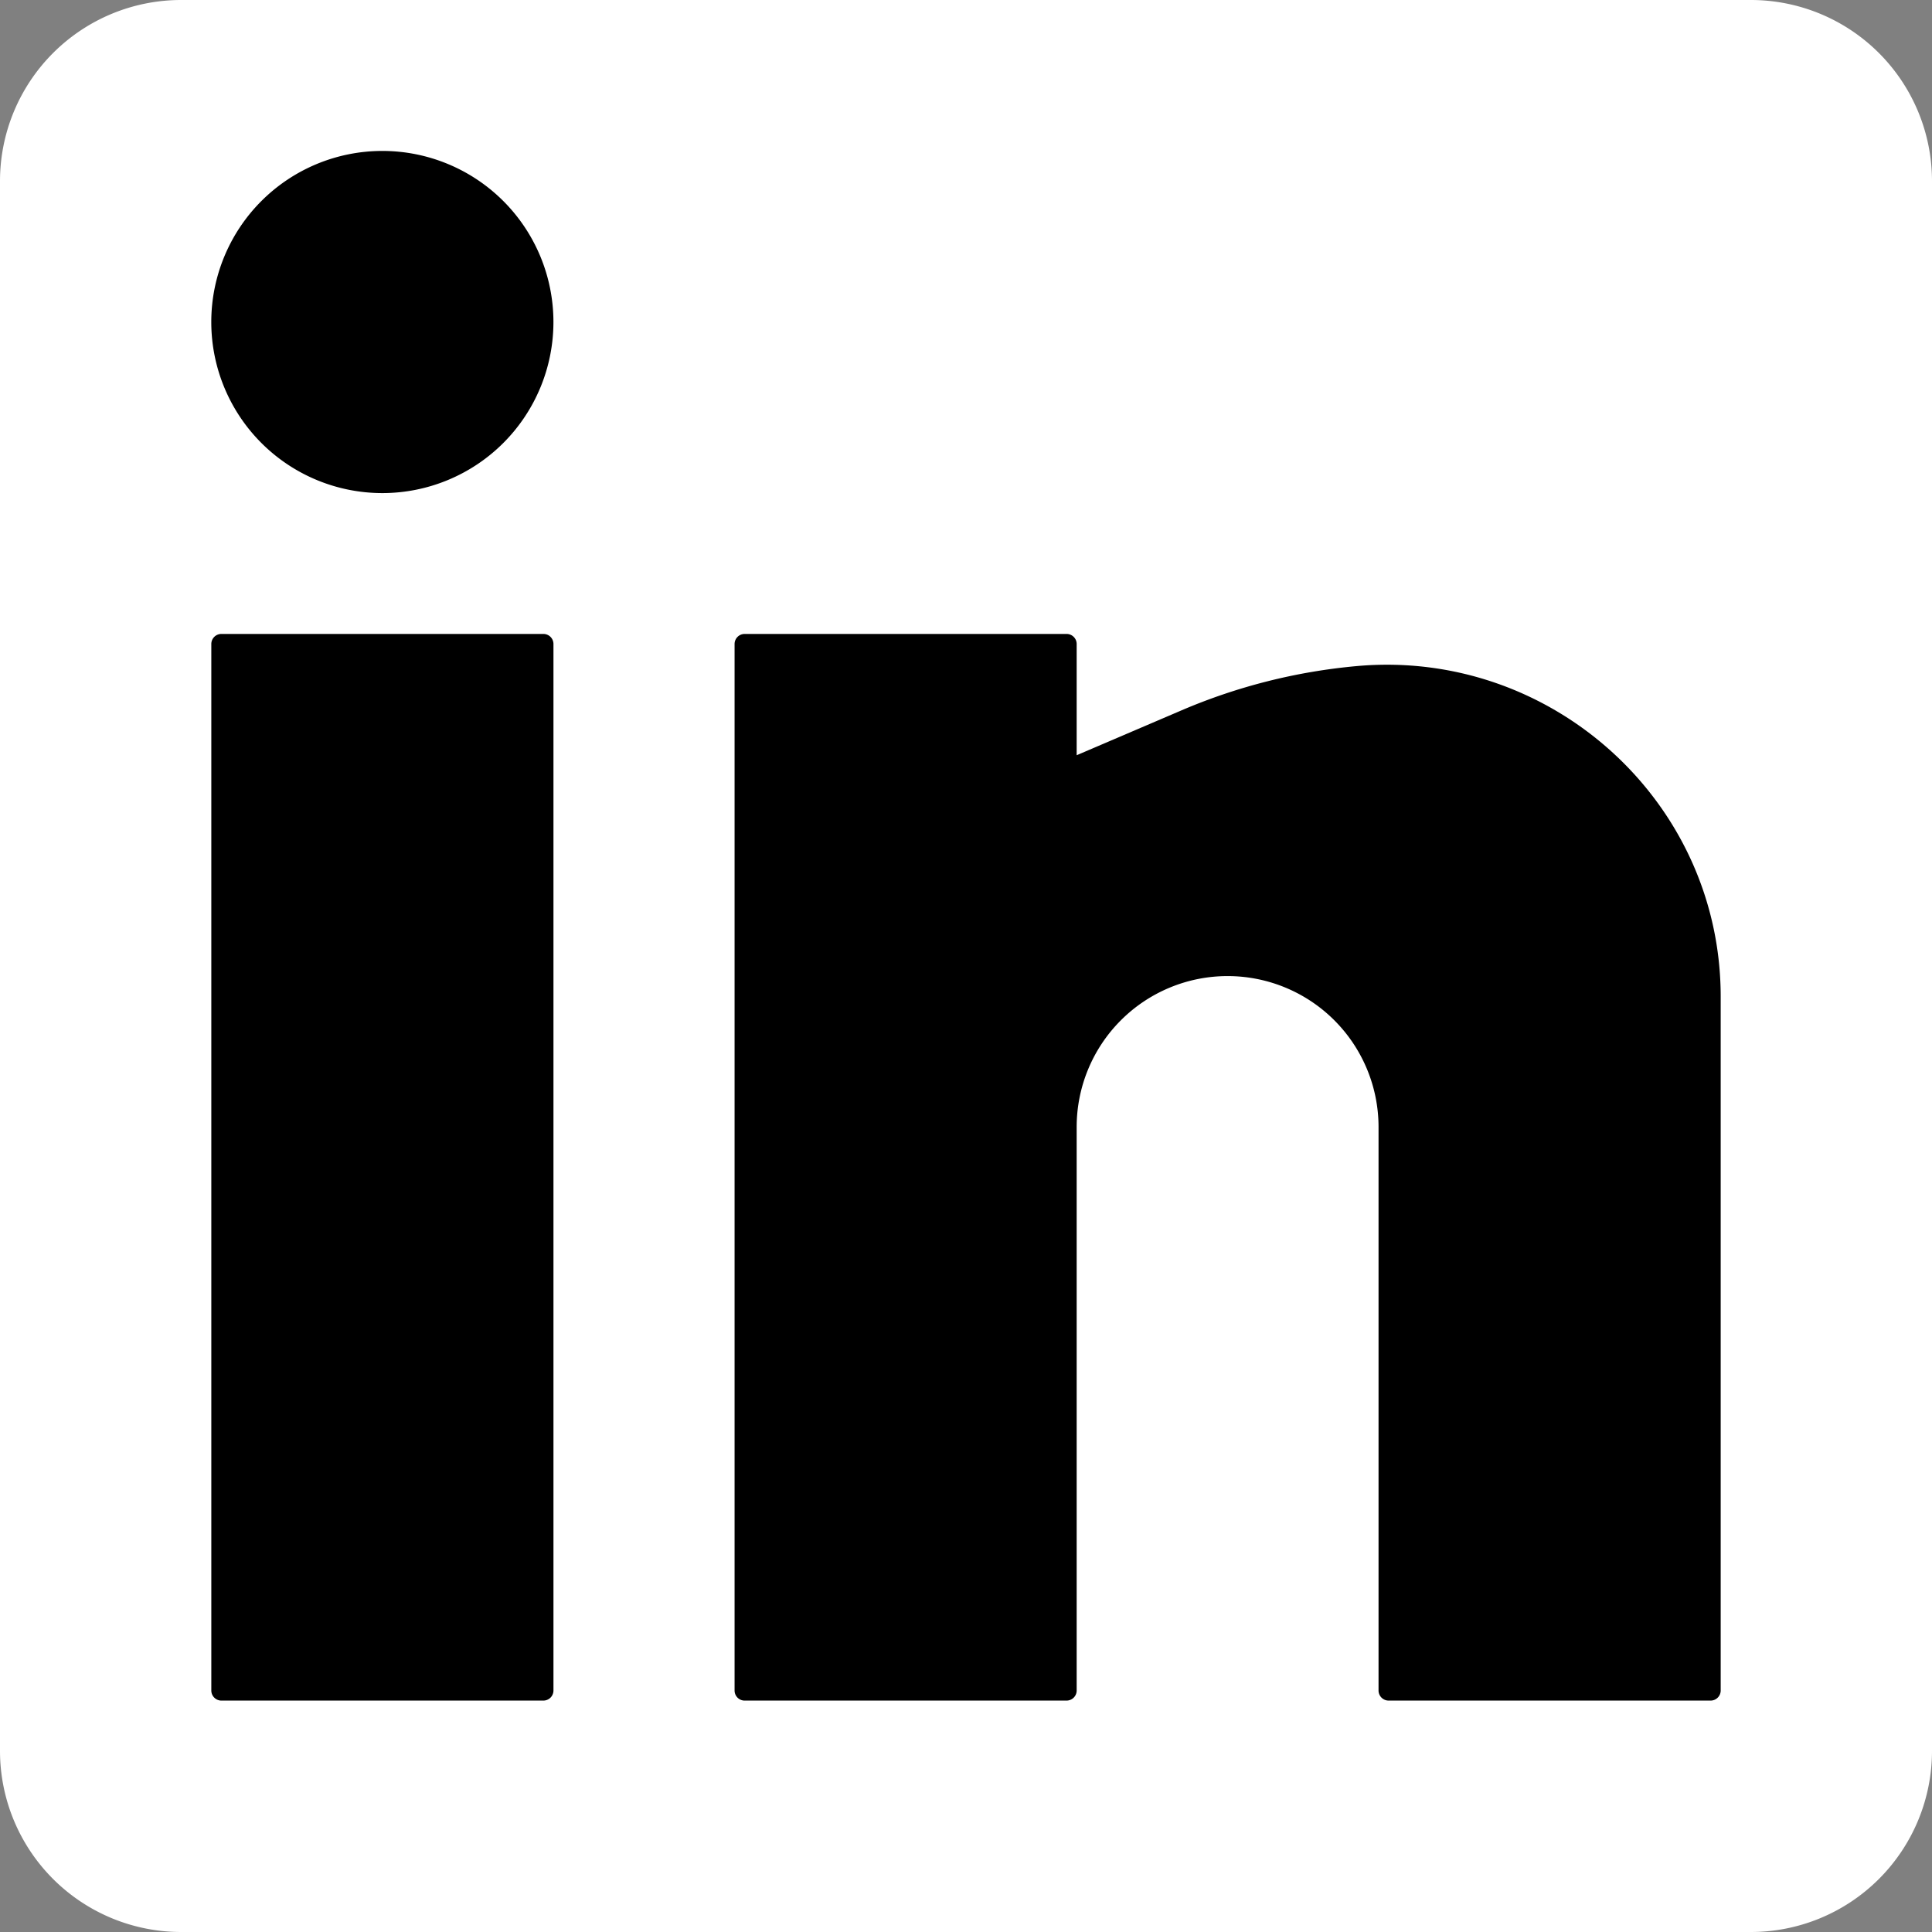
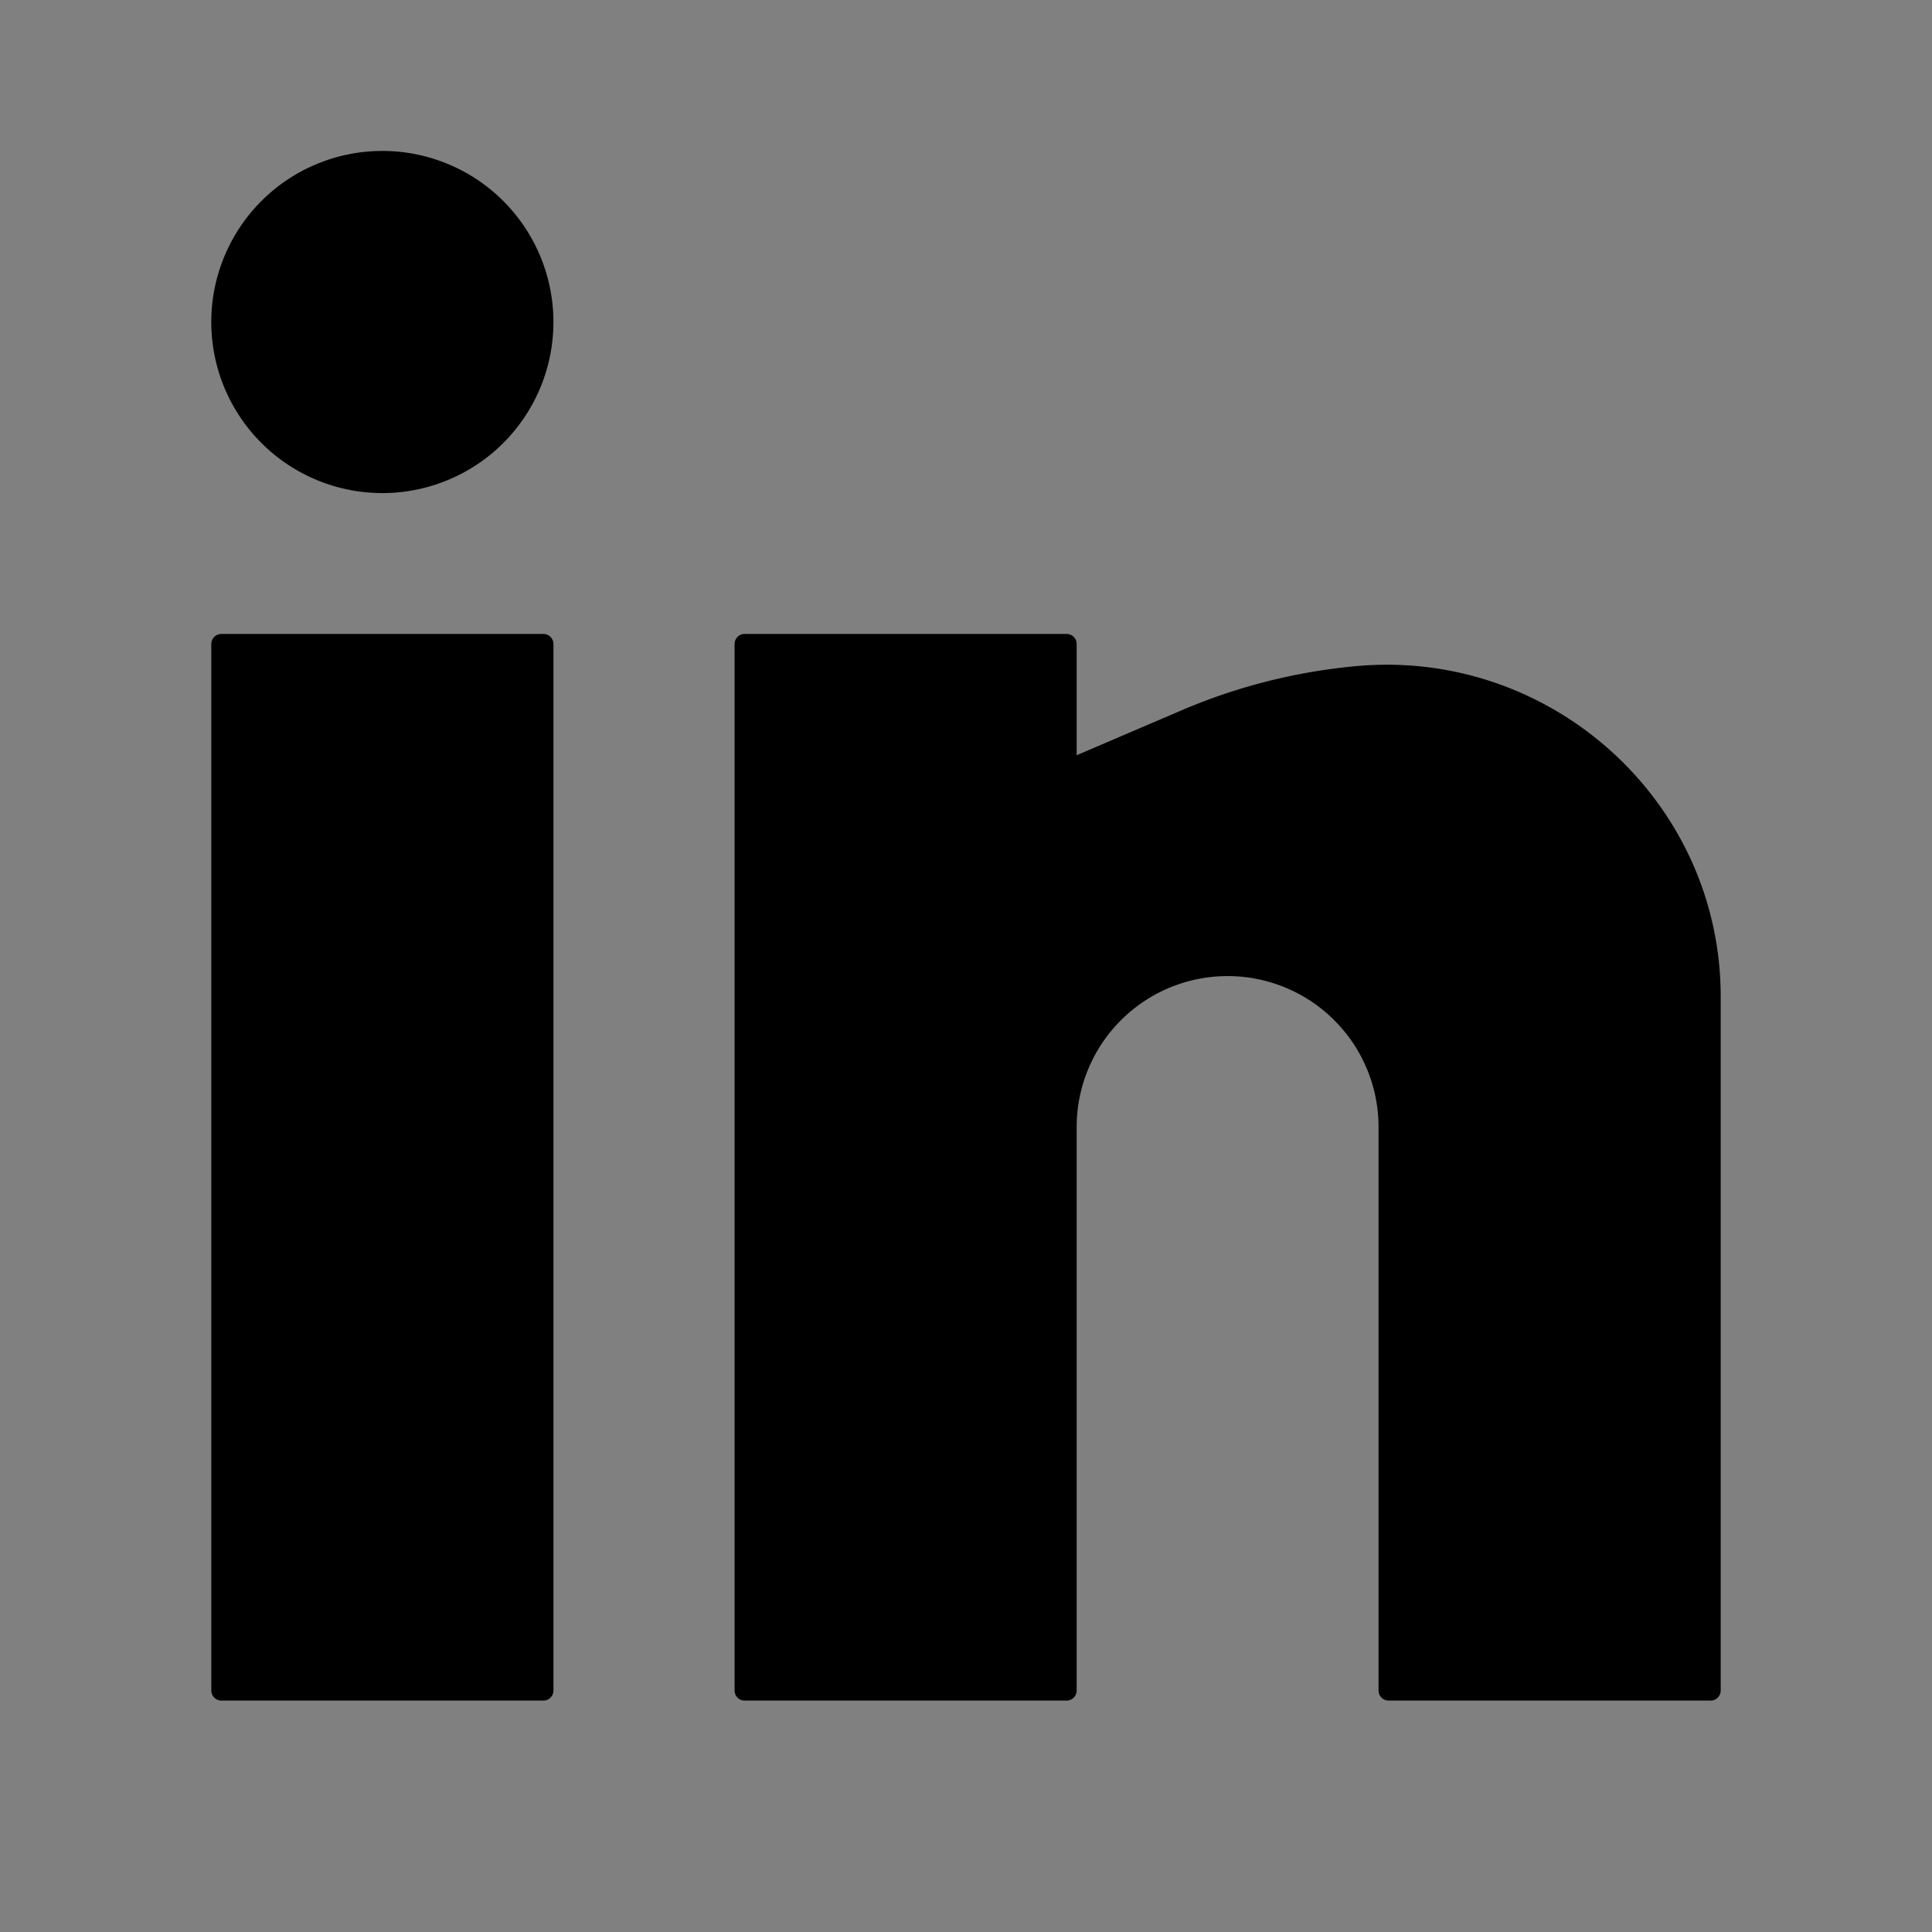
<svg xmlns="http://www.w3.org/2000/svg" width="32" height="32" fill="none">
  <rect width="100%" height="100%" fill="#808080" stroke="none" />
-   <path d="M0 3a3 3 0 0 1 3-3h26a3 3 0 0 1 3 3v26a3 3 0 0 1-3 3H3a3 3 0 0 1-3-3V3Z" fill="#fff" />
  <path d="M6.333 2.5a2.833 2.833 0 1 0 0 5.667 2.833 2.833 0 0 0 0-5.667ZM3.667 10.5a.167.167 0 0 0-.167.167V28c0 .092.075.167.167.167H9A.167.167 0 0 0 9.167 28V10.667A.167.167 0 0 0 9 10.5H3.667ZM12.333 10.5a.167.167 0 0 0-.166.167V28c0 .092.074.167.166.167h5.334a.167.167 0 0 0 .166-.167v-9.333a2.5 2.5 0 1 1 5 0V28c0 .092.075.167.167.167h5.333A.167.167 0 0 0 28.5 28V16.507c0-3.236-2.814-5.767-6.034-5.474a9.553 9.553 0 0 0-2.89.73l-1.743.746v-1.842a.167.167 0 0 0-.166-.167h-5.334Z" fill="#000" />
</svg>